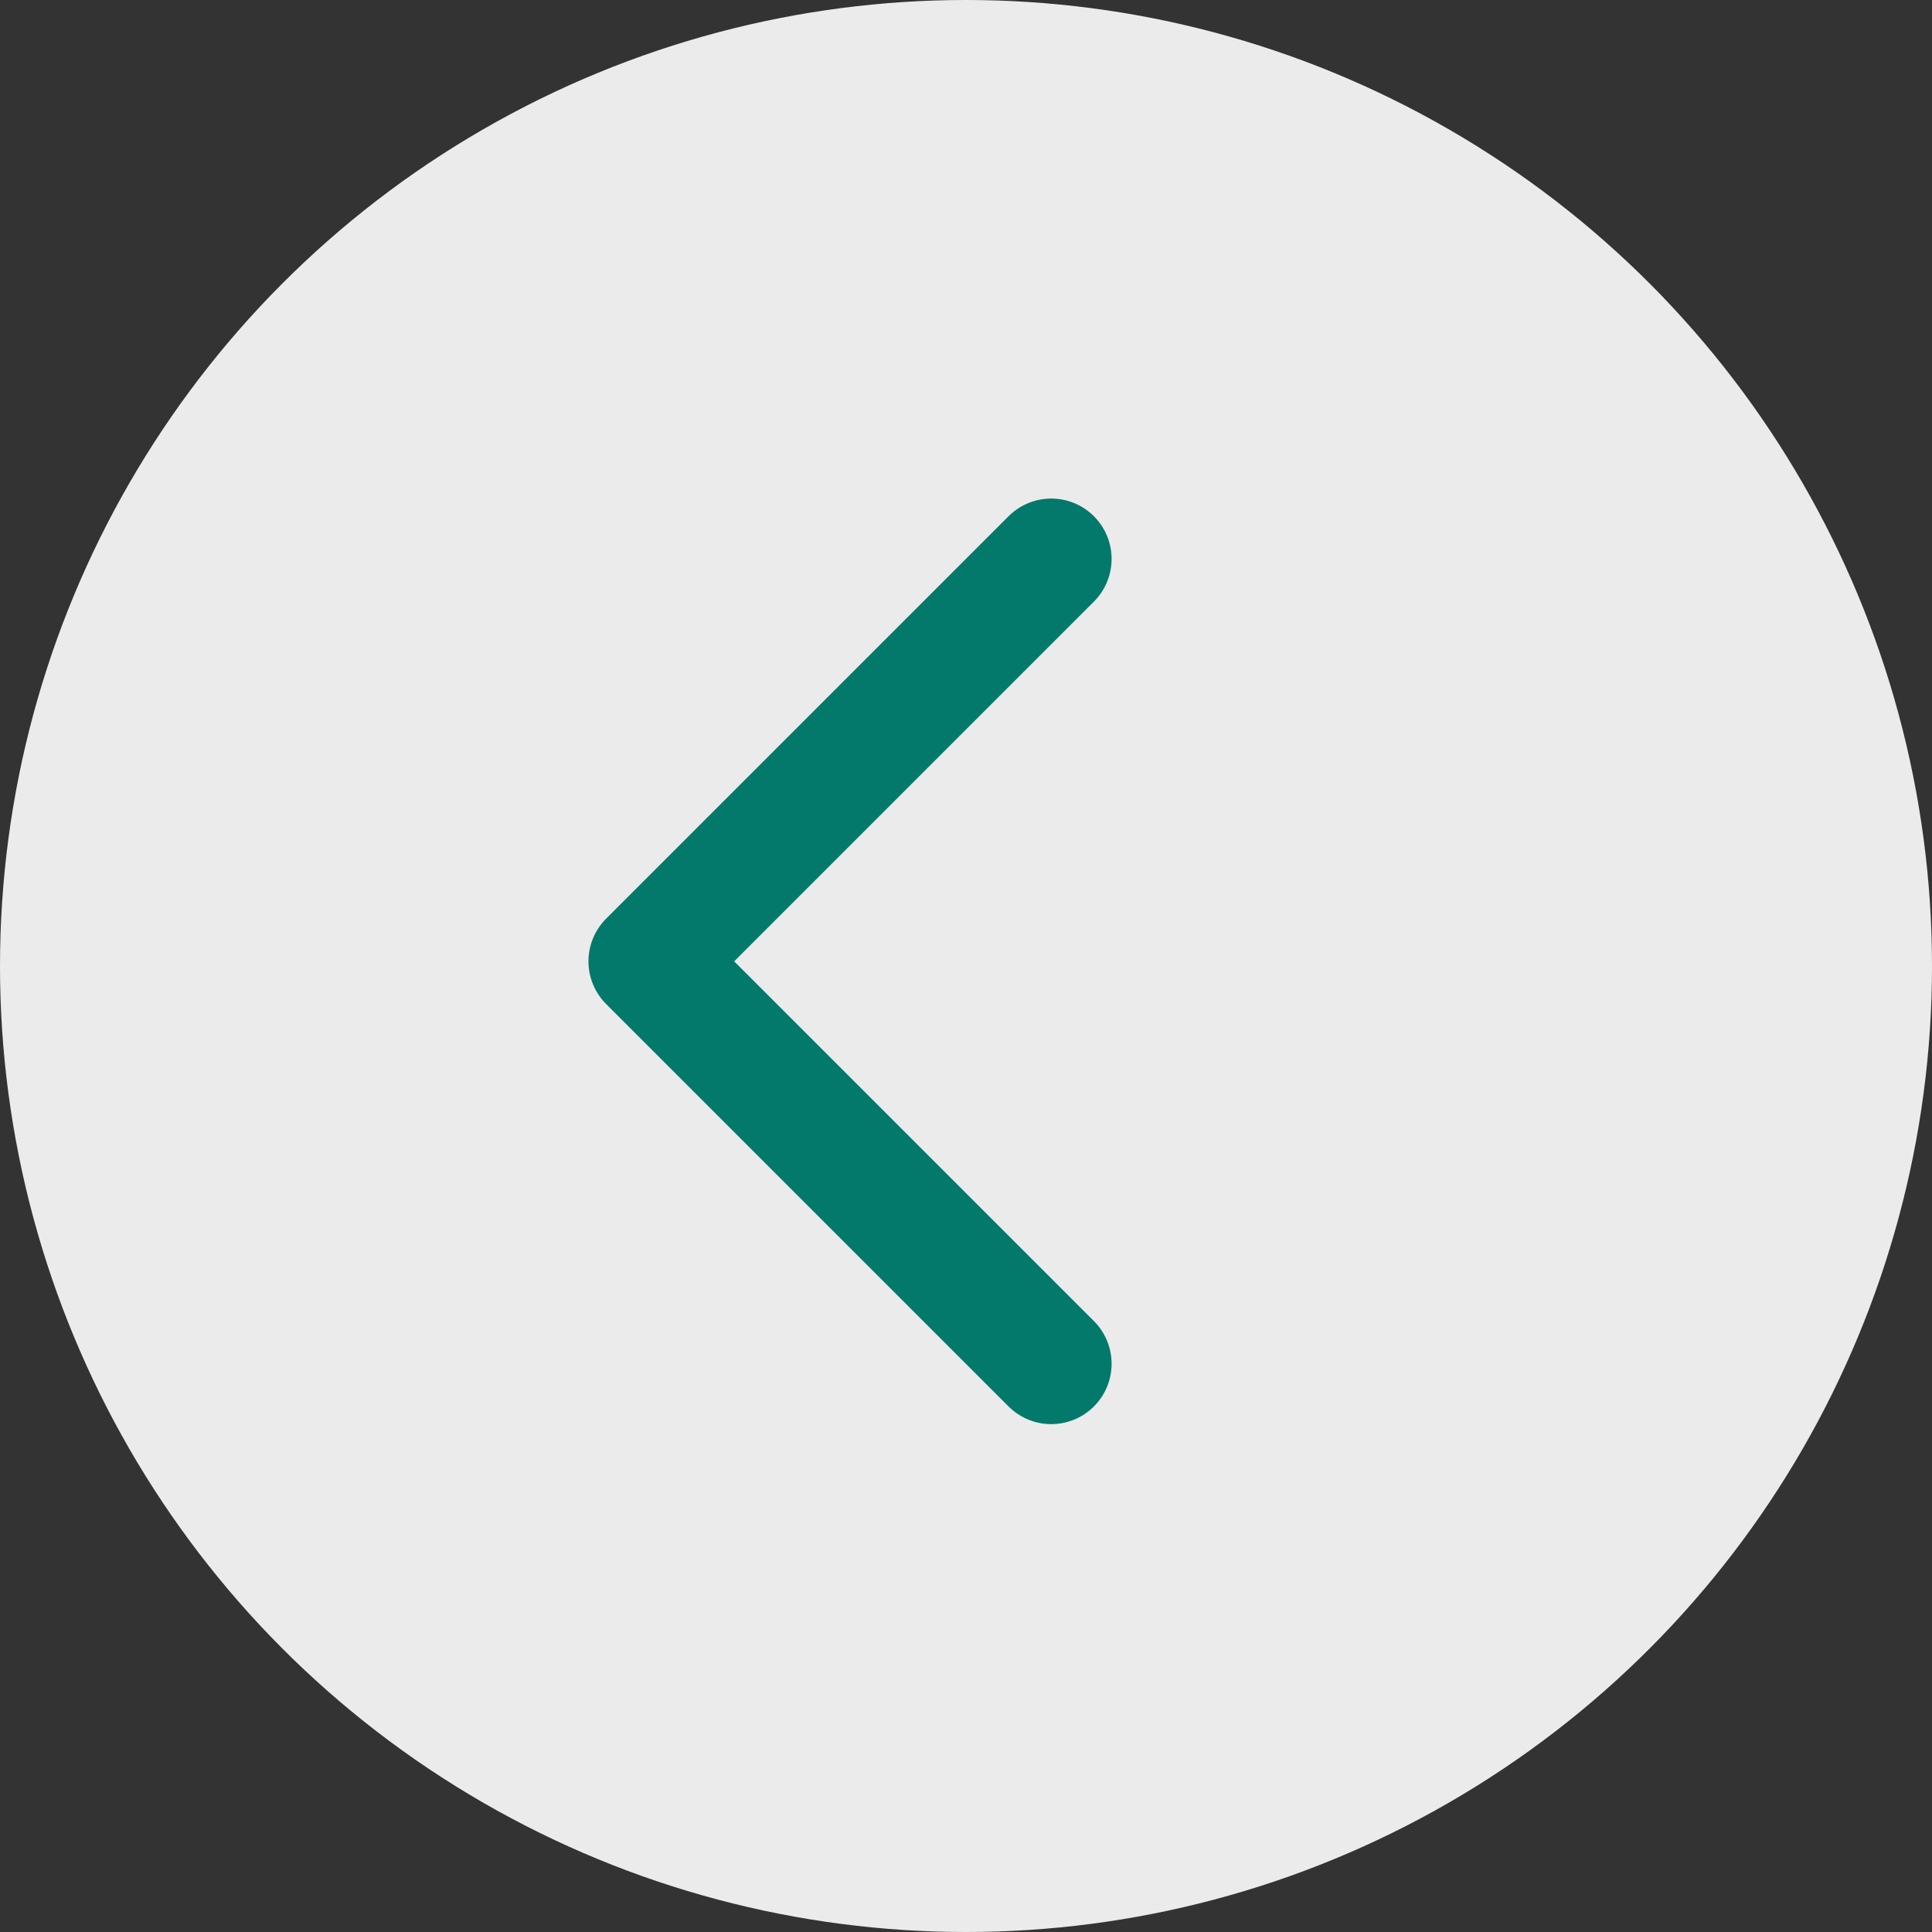
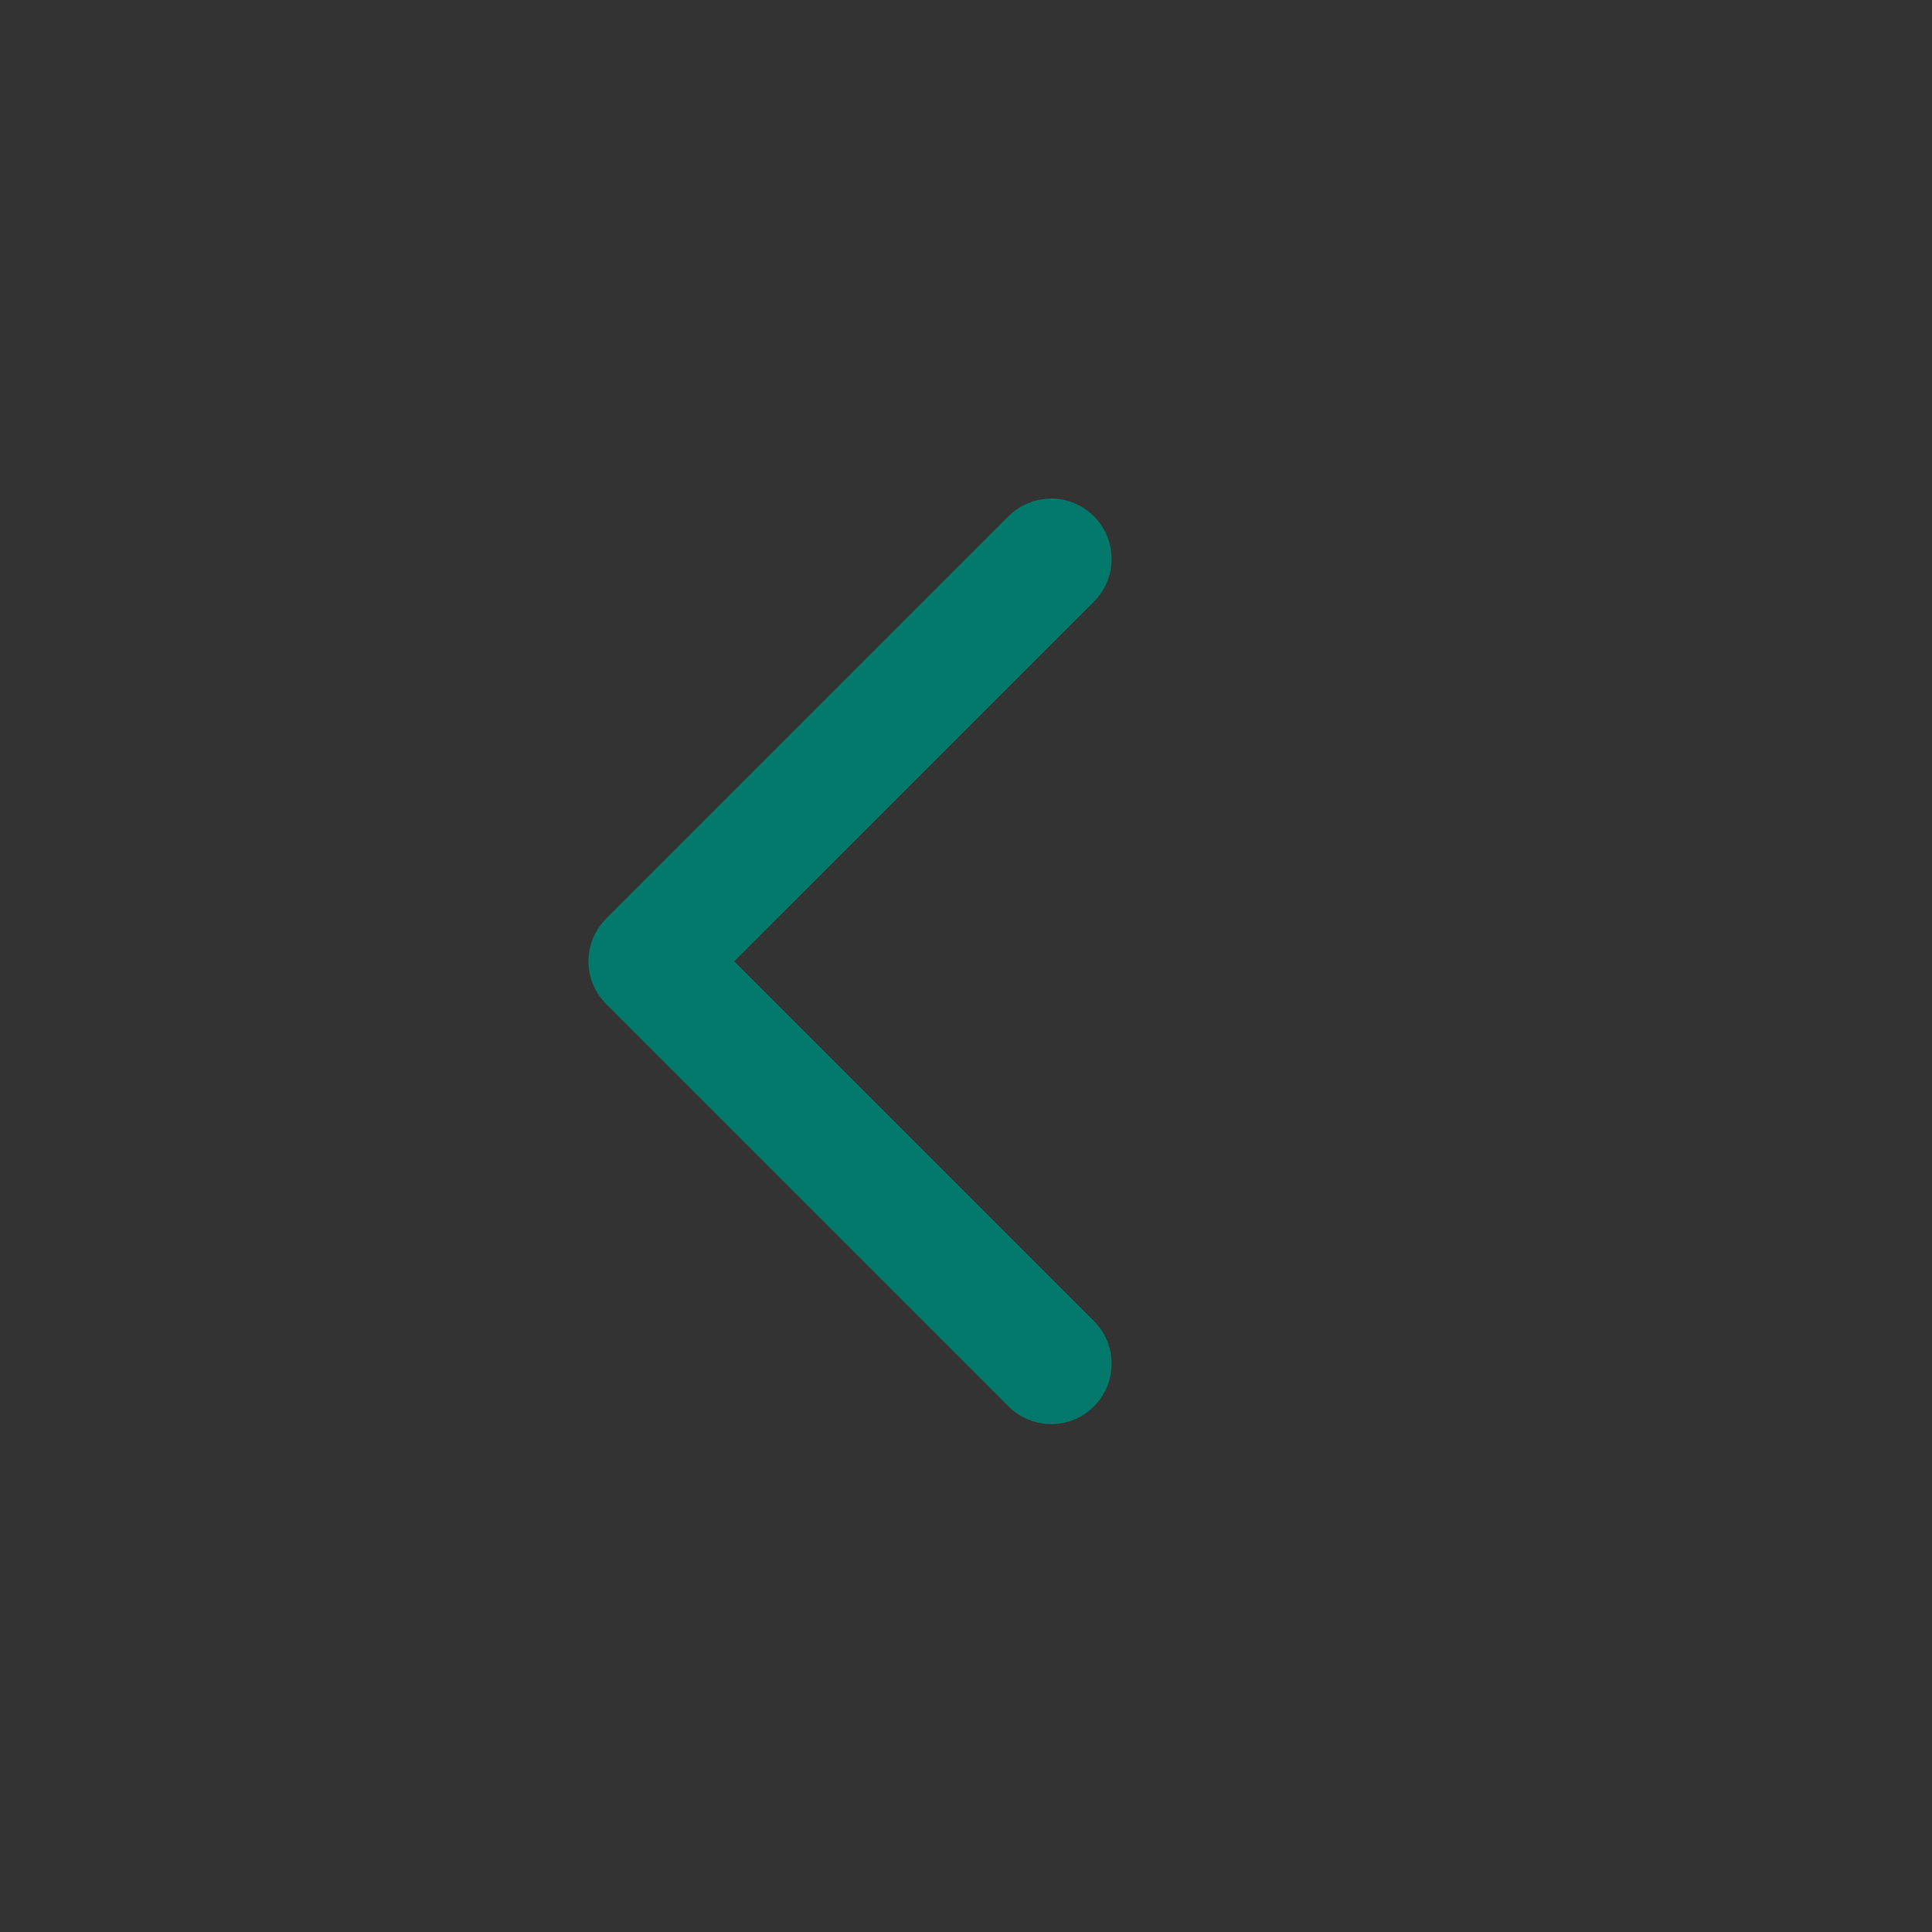
<svg xmlns="http://www.w3.org/2000/svg" width="68" height="68" viewBox="0 0 68 68" fill="none">
  <rect x="0" y="0" width="68" height="68" fill="#333333" stroke="none" />
-   <circle cx="34" cy="34" r="34" transform="rotate(-180 34 34)" fill="white" fill-opacity="0.9" />
  <path d="M37 48L22.836 33.836L37 19.672" stroke="#02796B" stroke-width="4.249" stroke-linecap="round" stroke-linejoin="round" />
</svg>